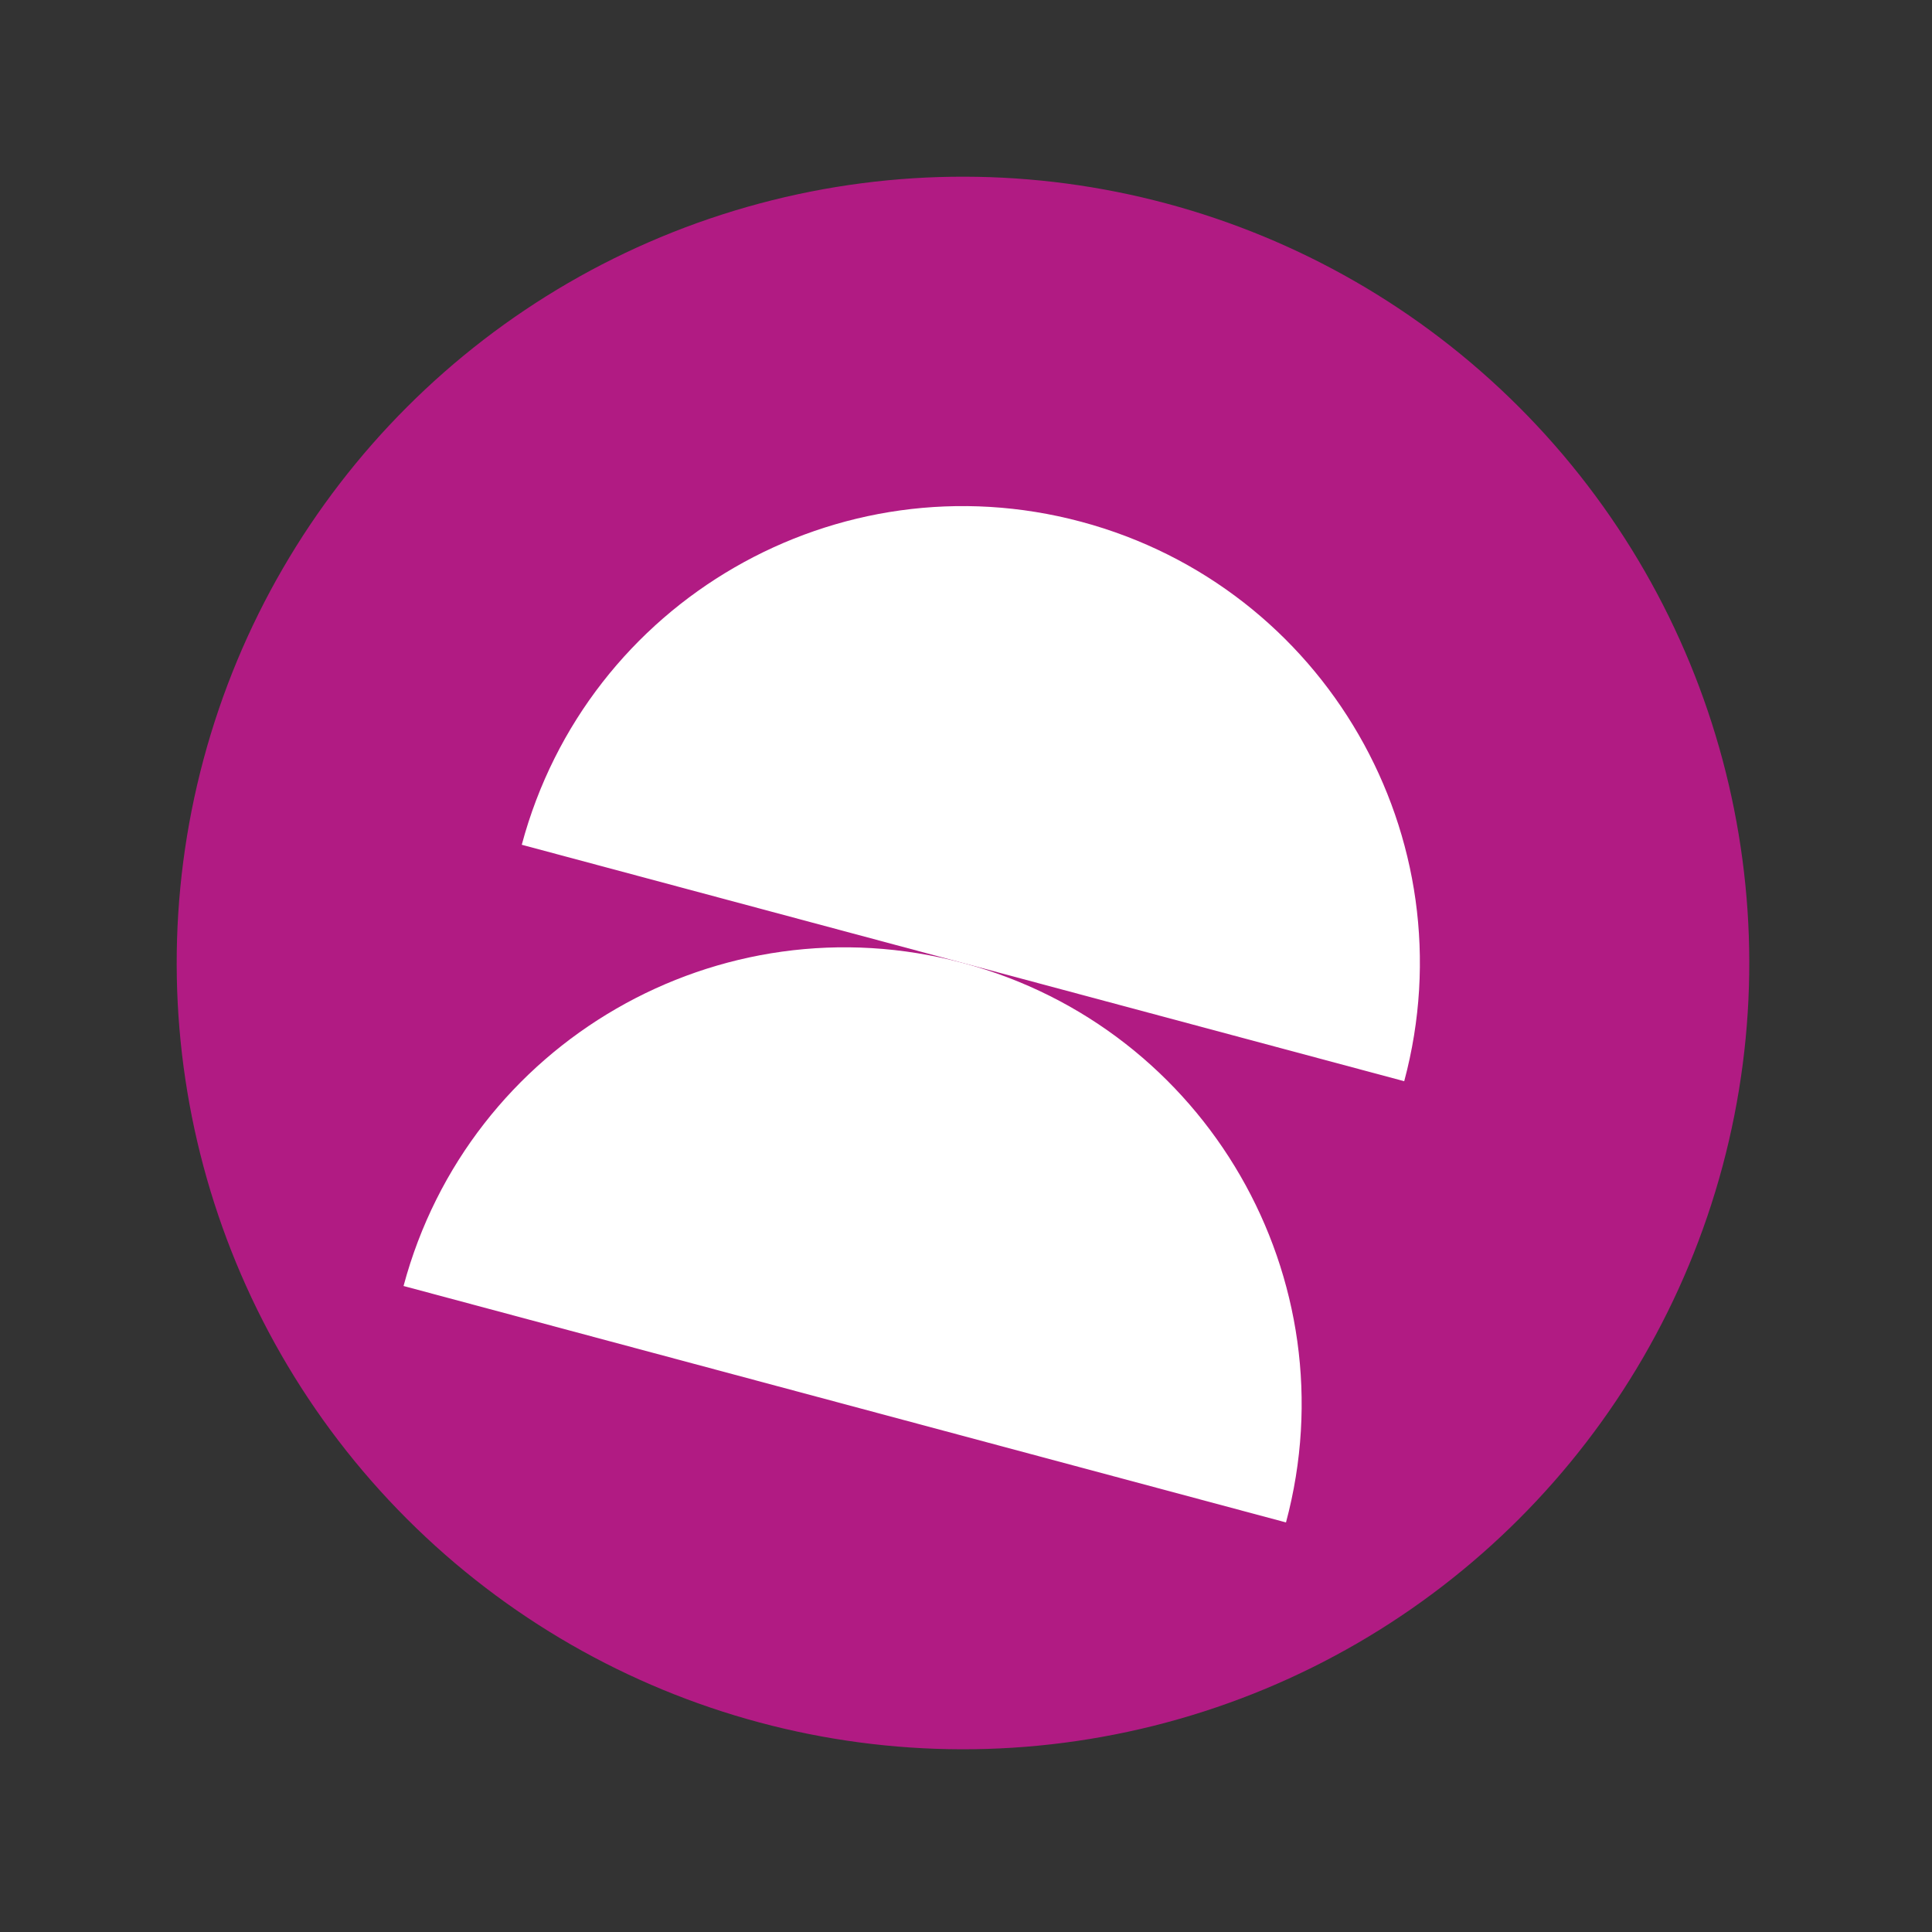
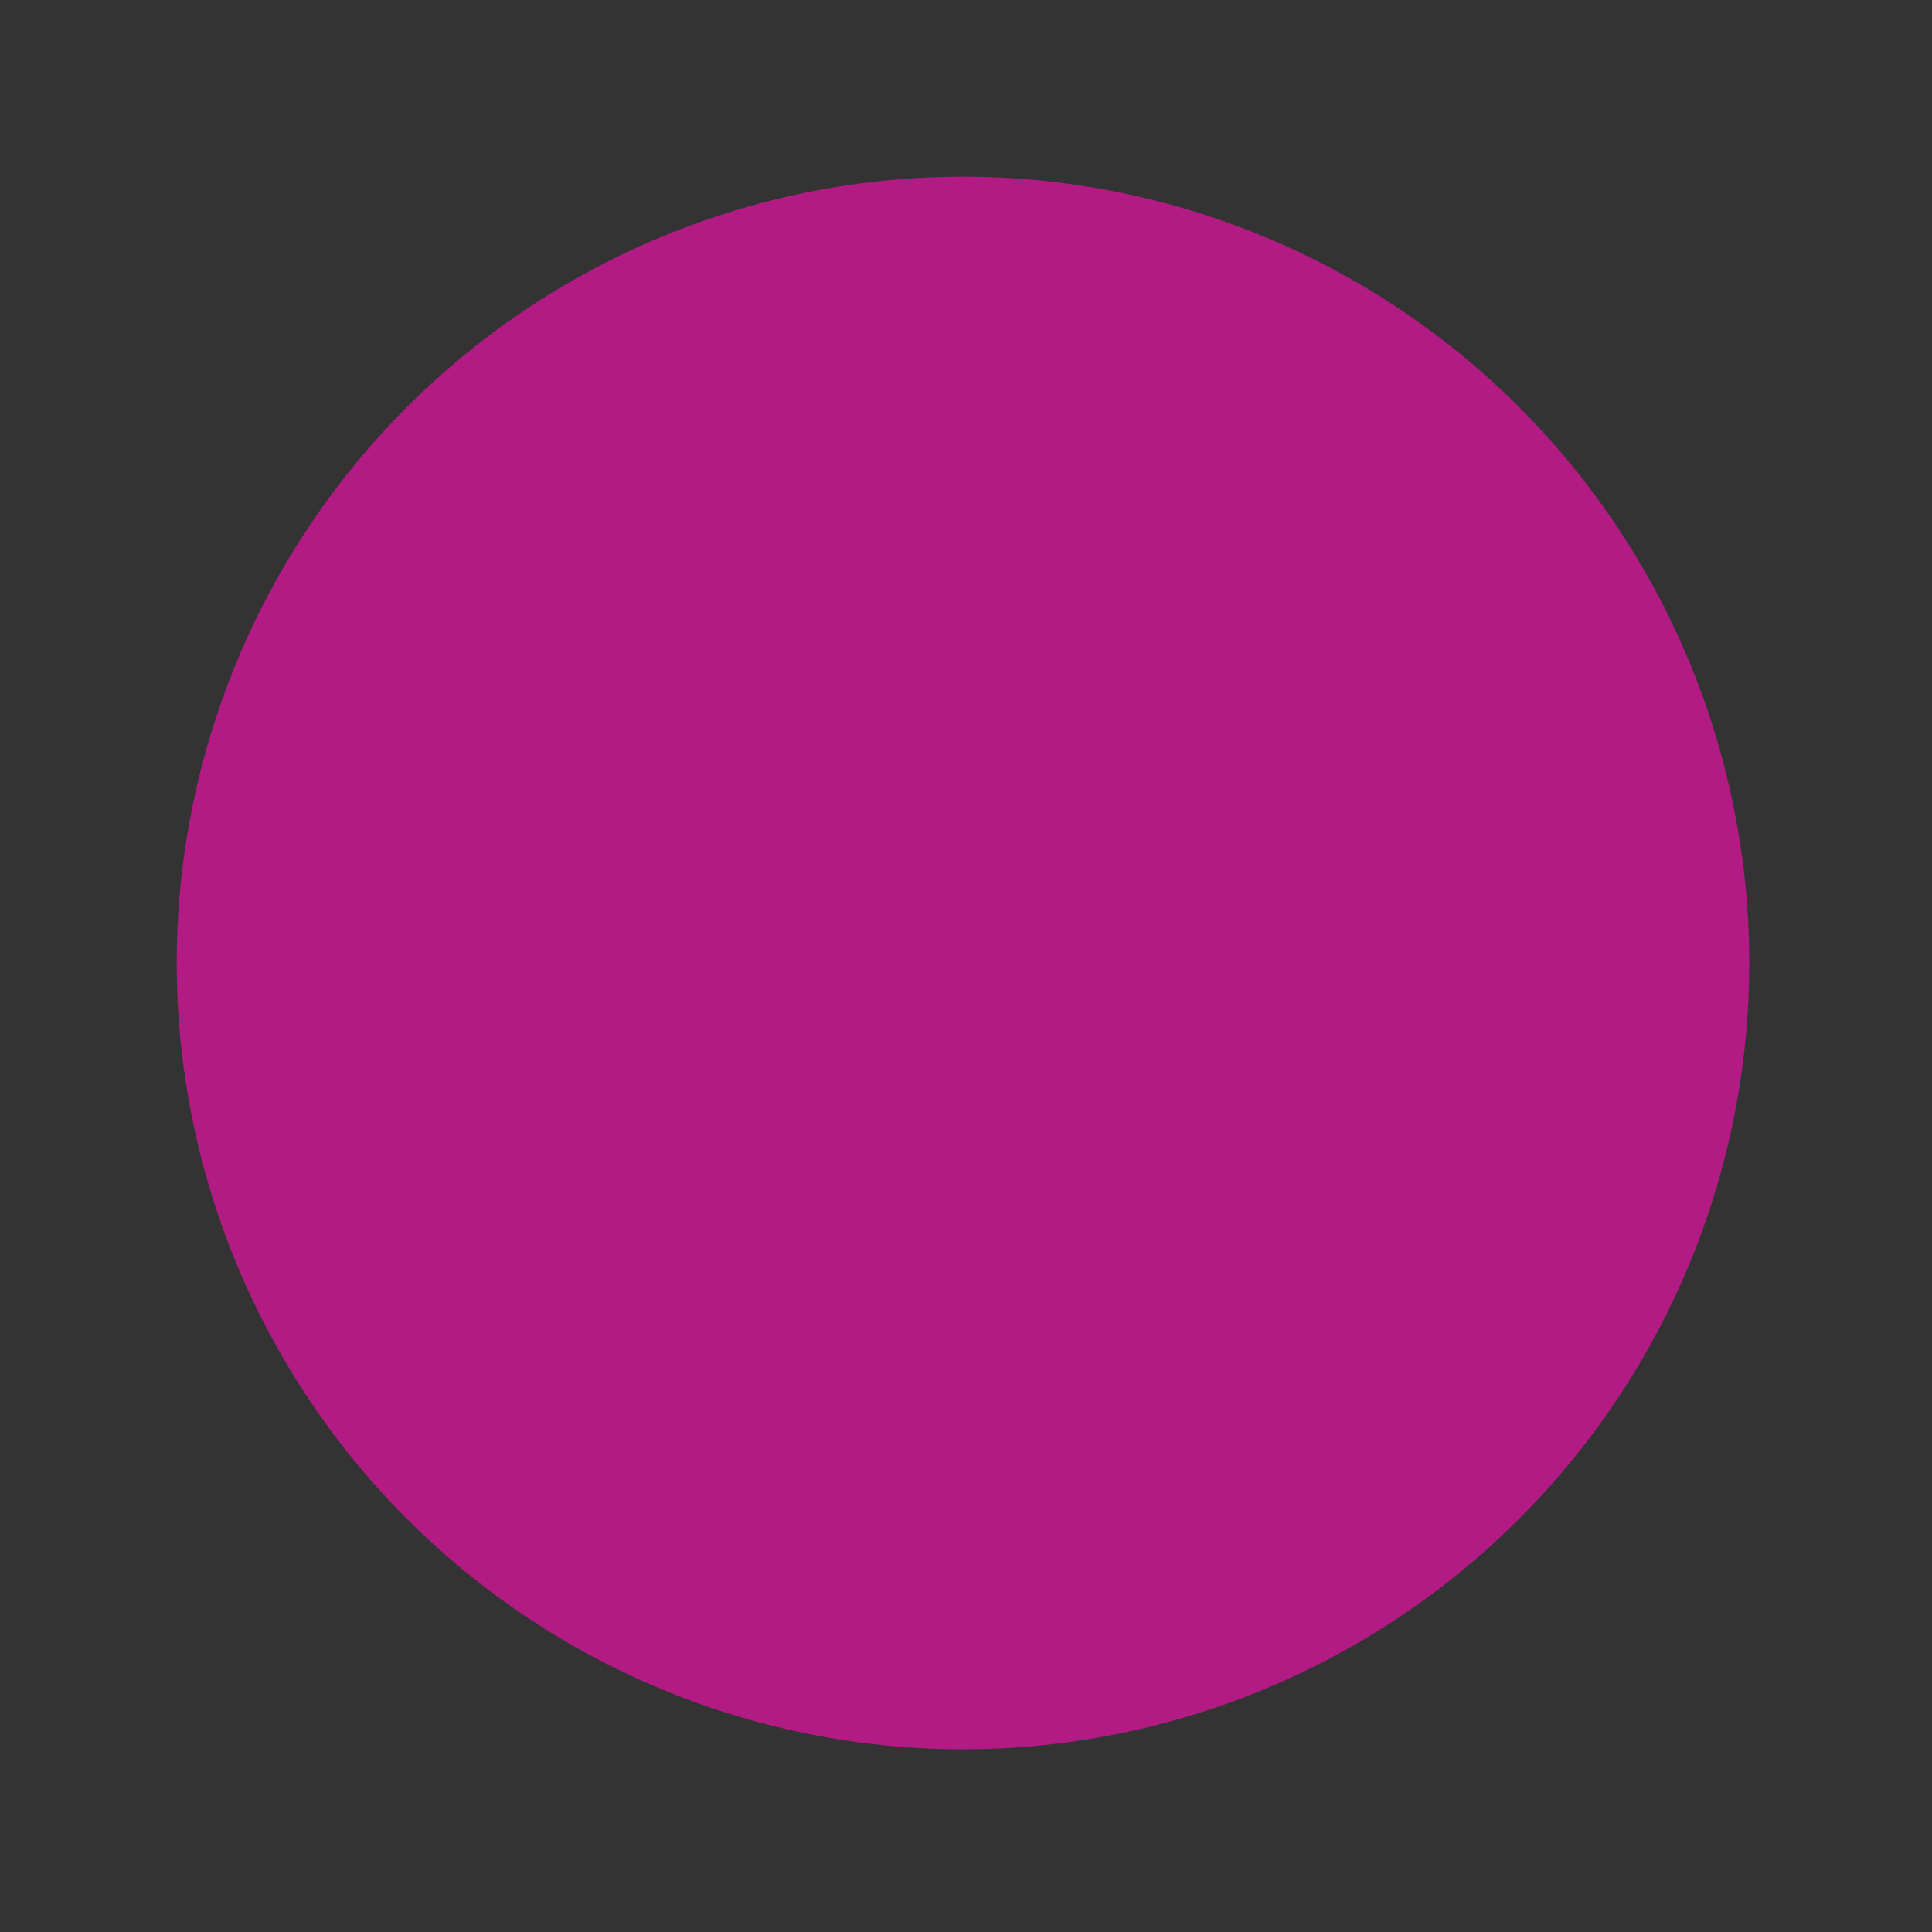
<svg xmlns="http://www.w3.org/2000/svg" width="258" height="258" viewBox="0 0 258 258" fill="none">
  <rect x="0" y="0" width="258" height="258" fill="#333333" stroke="none" />
  <circle cx="128.598" cy="128.598" r="105" transform="rotate(15 128.598 128.598)" fill="#B11B83" />
-   <path d="M53.889 171.732C62.608 139.19 96.057 119.879 128.598 128.598C161.14 137.317 180.451 170.766 171.732 203.307L53.889 171.732Z" fill="white" />
-   <path d="M69.677 112.81C78.396 80.269 111.845 60.957 144.386 69.677C176.928 78.396 196.239 111.845 187.52 144.386L69.677 112.81Z" fill="white" />
</svg>